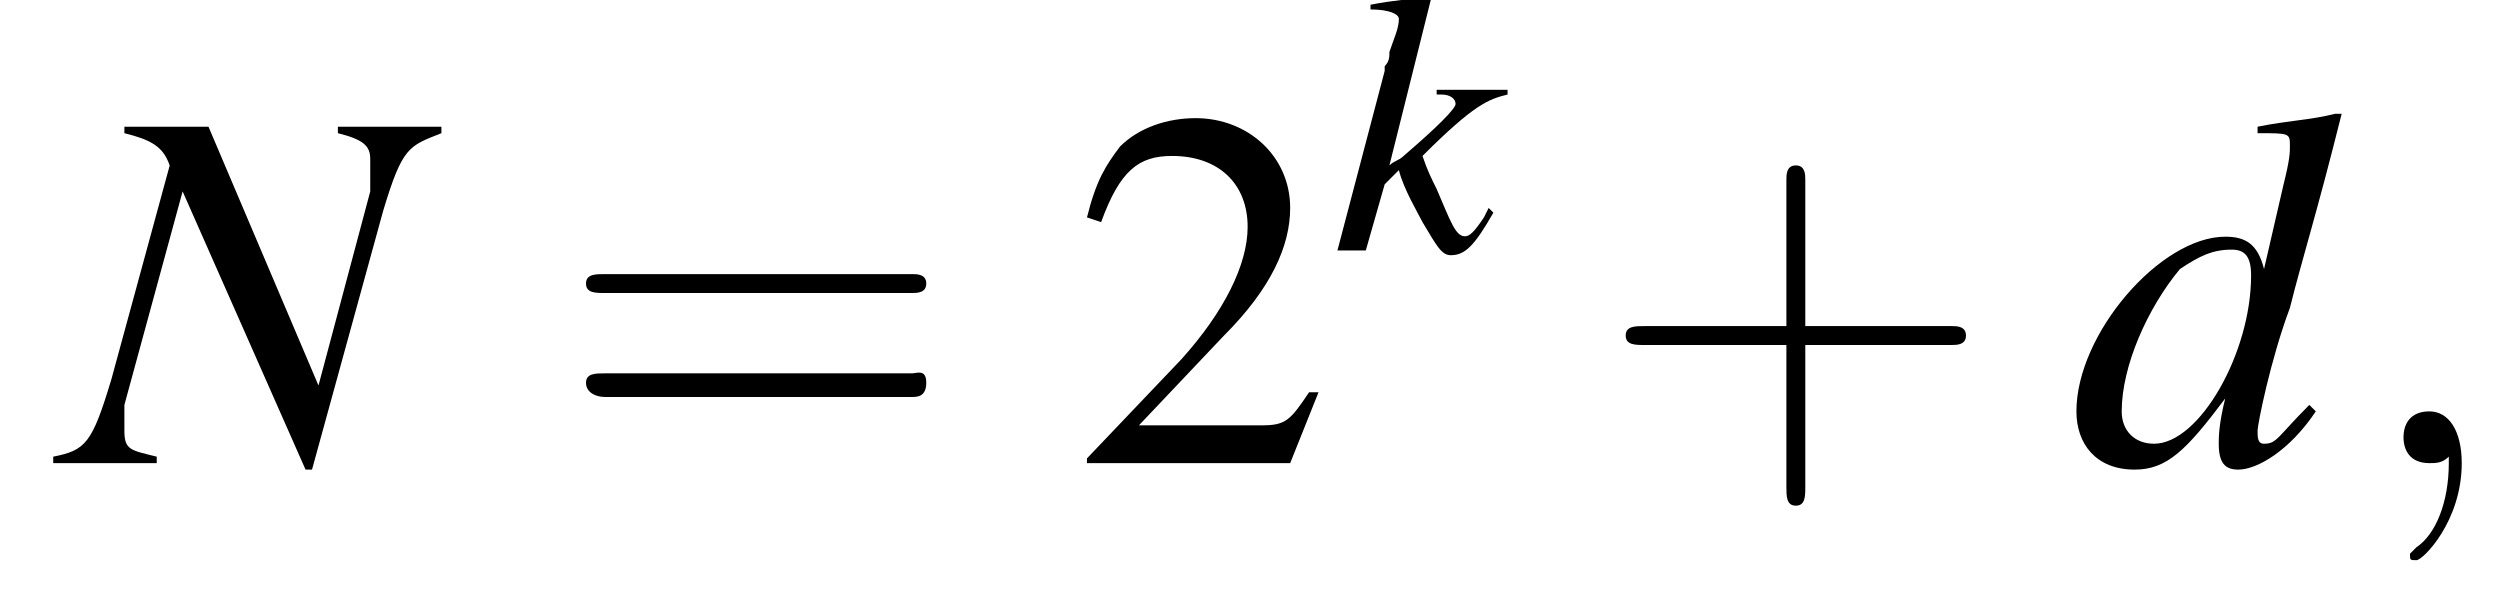
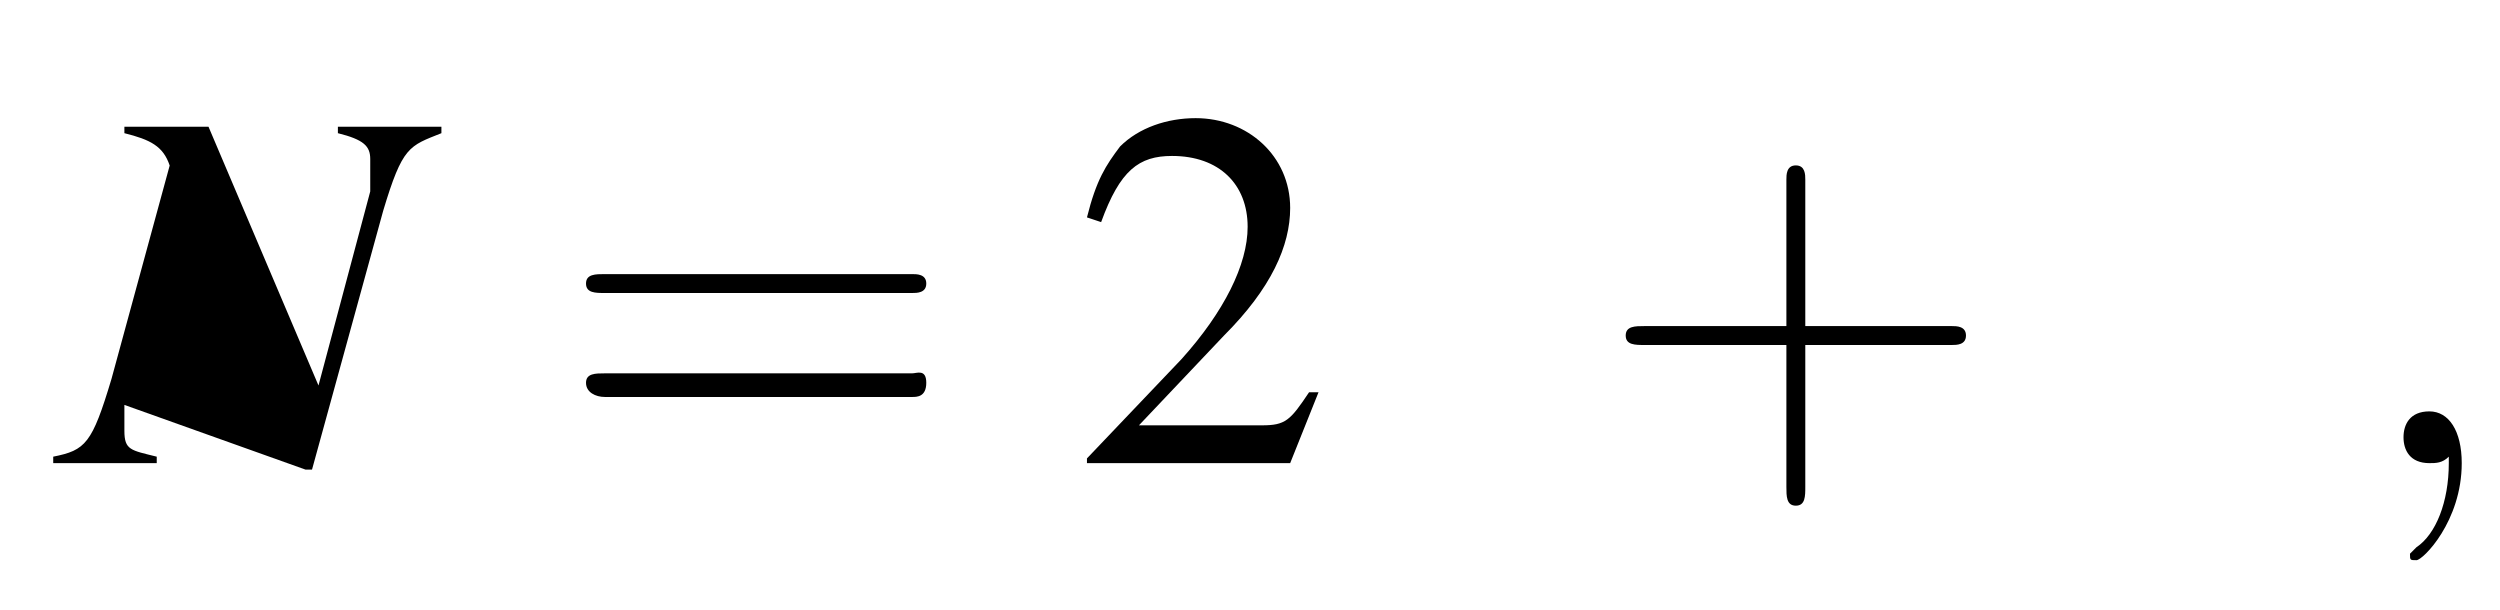
<svg xmlns="http://www.w3.org/2000/svg" xmlns:xlink="http://www.w3.org/1999/xlink" height="12.9pt" version="1.1" viewBox="210.2 72.5 52.9 12.9" width="52.9pt">
  <defs>
    <path d="M7.2 -2.5C7.3 -2.5 7.5 -2.5 7.5 -2.7S7.3 -2.9 7.2 -2.9H1.3C1.1 -2.9 0.9 -2.9 0.9 -2.7S1.1 -2.5 1.3 -2.5H7.2Z" id="g1-0" />
    <path d="M5.2 -1.5L5 -1.5C4.6 -0.9 4.5 -0.8 4 -0.8H1.4L3.2 -2.7C4.2 -3.7 4.6 -4.6 4.6 -5.4C4.6 -6.5 3.7 -7.3 2.6 -7.3C2 -7.3 1.4 -7.1 1 -6.7C0.7 -6.3 0.5 -6 0.3 -5.2L0.6 -5.1C1 -6.2 1.4 -6.5 2.1 -6.5C3.1 -6.5 3.7 -5.9 3.7 -5C3.7 -4.2 3.2 -3.2 2.3 -2.2L0.3 -0.1V0H4.6L5.2 -1.5Z" id="g3-50" />
    <use id="g11-59" transform="scale(1.369)" xlink:href="#g7-59" />
    <use id="g12-78" transform="scale(1.369)" xlink:href="#g8-78" />
    <use id="g12-100" transform="scale(1.369)" xlink:href="#g8-100" />
-     <path d="M5.8 -5.2H4.2V-5.1C4.6 -5 4.7 -4.9 4.7 -4.7C4.7 -4.6 4.7 -4.5 4.7 -4.3C4.7 -4.3 4.7 -4.2 4.7 -4.2L3.9 -1.2L2.2 -5.2H0.9V-5.1C1.3 -5 1.5 -4.9 1.6 -4.6L0.7 -1.3C0.4 -0.3 0.3 -0.2 -0.2 -0.1V0H1.4V-0.1C1 -0.2 0.9 -0.2 0.9 -0.5C0.9 -0.6 0.9 -0.7 0.9 -0.9L1.8 -4.2L3.7 0.1H3.8L4.9 -3.9C5.2 -4.9 5.3 -4.9 5.8 -5.1V-5.2Z" id="g8-78" />
-     <path d="M3.7 -0.9C3.2 -0.4 3.2 -0.3 3 -0.3C2.9 -0.3 2.9 -0.4 2.9 -0.5C2.9 -0.6 3.1 -1.6 3.4 -2.4C3.6 -3.2 3.8 -3.8 4.2 -5.4L4.1 -5.4C3.7 -5.3 3.4 -5.3 2.9 -5.2V-5.1C3.4 -5.1 3.4 -5.1 3.4 -4.9C3.4 -4.8 3.4 -4.7 3.3 -4.3L3 -3C2.9 -3.4 2.7 -3.5 2.4 -3.5C1.4 -3.5 0.1 -2 0.1 -0.8C0.1 -0.3 0.4 0.1 1 0.1C1.5 0.1 1.8 -0.2 2.4 -1C2.3 -0.6 2.3 -0.4 2.3 -0.3C2.3 0 2.4 0.1 2.6 0.1C2.9 0.1 3.4 -0.2 3.8 -0.8L3.7 -0.9ZM2.5 -3.3C2.7 -3.3 2.8 -3.2 2.8 -2.9C2.8 -1.7 2 -0.3 1.3 -0.3C1 -0.3 0.8 -0.5 0.8 -0.8C0.8 -1.5 1.2 -2.4 1.7 -3C2 -3.2 2.2 -3.3 2.5 -3.3Z" id="g8-100" />
-     <path d="M3.3 -0.9L3.2 -0.7C3 -0.4 2.9 -0.3 2.8 -0.3C2.6 -0.3 2.5 -0.6 2.2 -1.3C2.1 -1.5 2 -1.7 1.9 -2C3 -3.1 3.3 -3.2 3.7 -3.3V-3.4H2.2V-3.3H2.3C2.5 -3.3 2.6 -3.2 2.6 -3.1C2.6 -3 2.2 -2.6 1.5 -2C1.4 -1.9 1.3 -1.9 1.2 -1.8L2.1 -5.4L2.1 -5.4C1.6 -5.3 1.3 -5.3 0.8 -5.2V-5.1C1.2 -5.1 1.4 -5 1.4 -4.9C1.4 -4.7 1.3 -4.5 1.2 -4.2C1.2 -4.1 1.2 -4 1.1 -3.9L1.1 -3.8L0.1 0H0.7L1.1 -1.4L1.4 -1.7C1.5 -1.3 1.8 -0.8 1.9 -0.6C2.2 -0.1 2.3 0.1 2.5 0.1C2.8 0.1 3 -0.1 3.4 -0.8L3.3 -0.9Z" id="g8-107" />
+     <path d="M5.8 -5.2H4.2V-5.1C4.6 -5 4.7 -4.9 4.7 -4.7C4.7 -4.6 4.7 -4.5 4.7 -4.3C4.7 -4.3 4.7 -4.2 4.7 -4.2L3.9 -1.2L2.2 -5.2H0.9V-5.1C1.3 -5 1.5 -4.9 1.6 -4.6L0.7 -1.3C0.4 -0.3 0.3 -0.2 -0.2 -0.1V0H1.4V-0.1C1 -0.2 0.9 -0.2 0.9 -0.5C0.9 -0.6 0.9 -0.7 0.9 -0.9L3.7 0.1H3.8L4.9 -3.9C5.2 -4.9 5.3 -4.9 5.8 -5.1V-5.2Z" id="g8-78" />
    <path d="M1.6 0C1.6 -0.5 1.4 -0.8 1.1 -0.8C0.8 -0.8 0.7 -0.6 0.7 -0.4C0.7 -0.2 0.8 0 1.1 0C1.2 0 1.3 0 1.4 -0.1C1.4 -0.1 1.4 -0.1 1.4 -0.1S1.4 -0.1 1.4 0C1.4 0.6 1.2 1.1 0.9 1.3C0.8 1.4 0.8 1.4 0.8 1.4C0.8 1.5 0.8 1.5 0.9 1.5C1 1.5 1.6 0.9 1.6 0Z" id="g7-59" />
    <use id="g15-50" xlink:href="#g3-50" />
    <path d="M4.4 -2.5H7.5C7.6 -2.5 7.8 -2.5 7.8 -2.7S7.6 -2.9 7.5 -2.9H4.4V-6C4.4 -6.1 4.4 -6.3 4.2 -6.3S4 -6.1 4 -6V-2.9H1C0.8 -2.9 0.6 -2.9 0.6 -2.7S0.8 -2.5 1 -2.5H4V0.5C4 0.7 4 0.9 4.2 0.9S4.4 0.7 4.4 0.5V-2.5Z" id="g16-43" />
    <path d="M7.5 -3.6C7.6 -3.6 7.8 -3.6 7.8 -3.8S7.6 -4 7.5 -4H1C0.8 -4 0.6 -4 0.6 -3.8S0.8 -3.6 1 -3.6H7.5ZM7.5 -1.4C7.6 -1.4 7.8 -1.4 7.8 -1.7S7.6 -1.9 7.5 -1.9H1C0.8 -1.9 0.6 -1.9 0.6 -1.7S0.8 -1.4 1 -1.4H7.5Z" id="g16-61" />
  </defs>
  <g id="page1">
    <use x="211.6" xlink:href="#g12-78" y="82.3" />
    <use x="222" xlink:href="#g16-61" y="82.3" />
    <use x="232.9" xlink:href="#g15-50" y="82.3" />
    <use x="238.4" xlink:href="#g8-107" y="77.8" />
    <use x="244" xlink:href="#g16-43" y="82.3" />
    <use x="254" xlink:href="#g12-100" y="82.3" />
    <use x="260.1" xlink:href="#g11-59" y="82.3" />
  </g>
</svg>